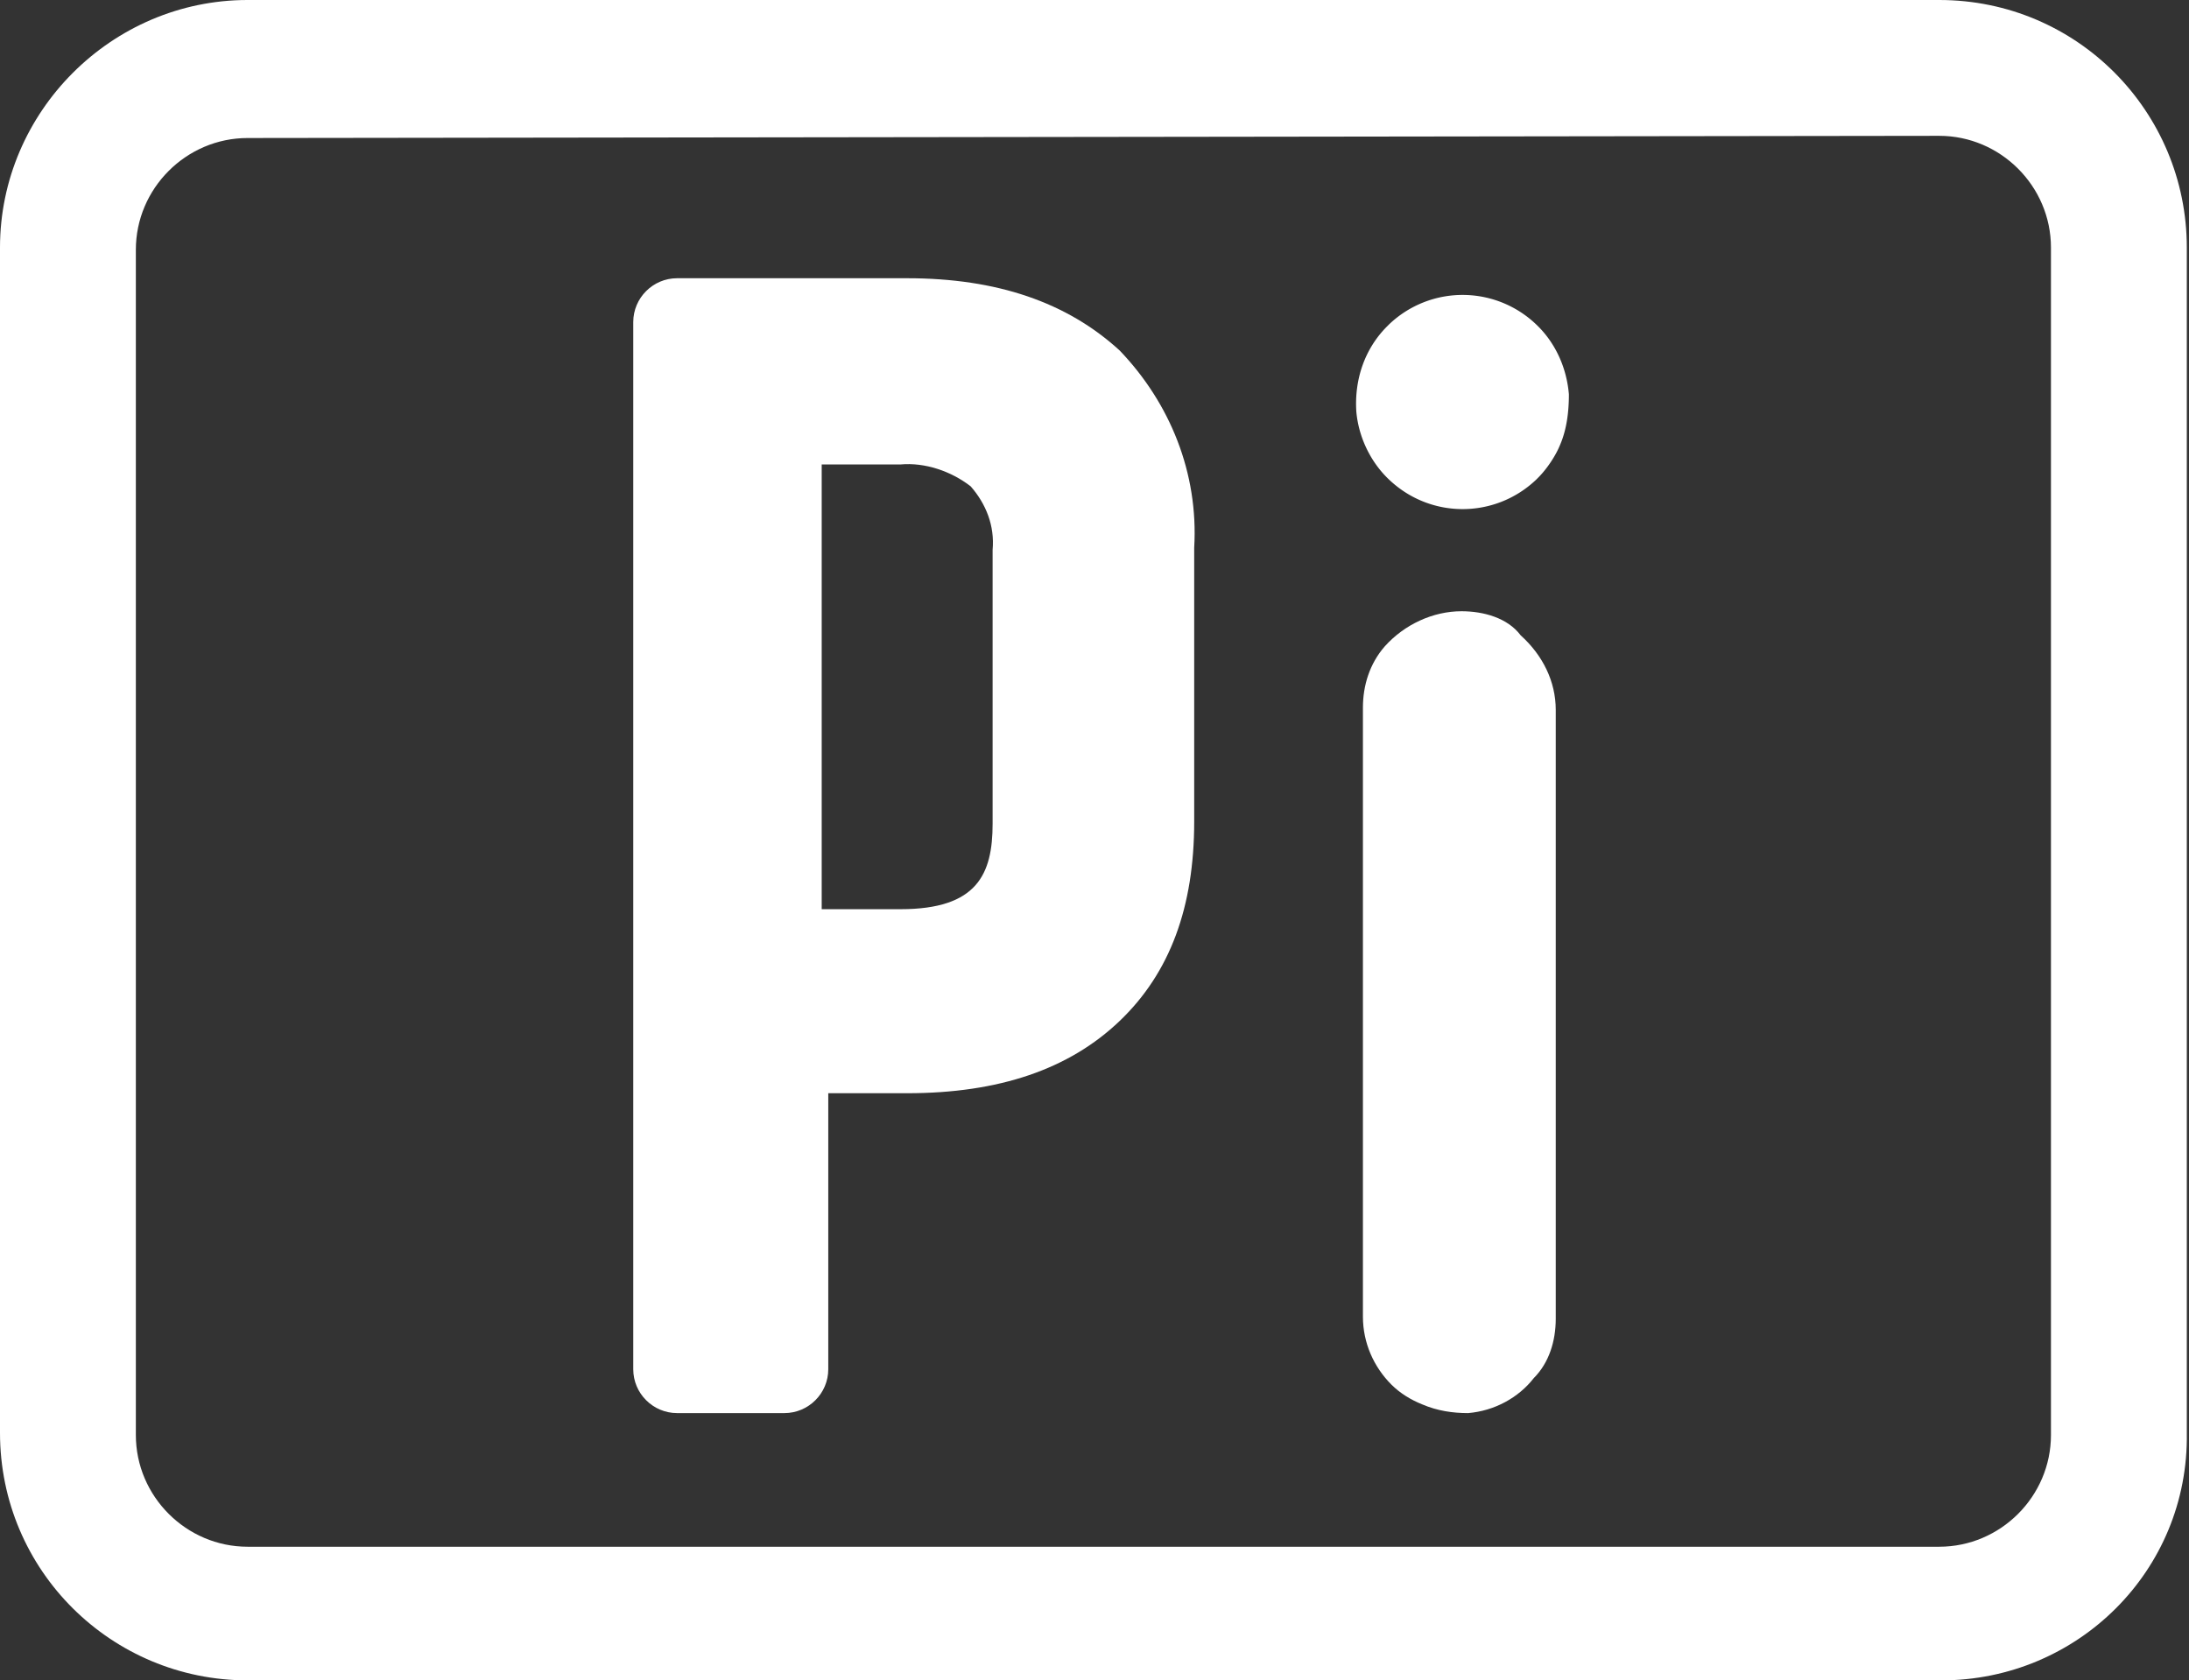
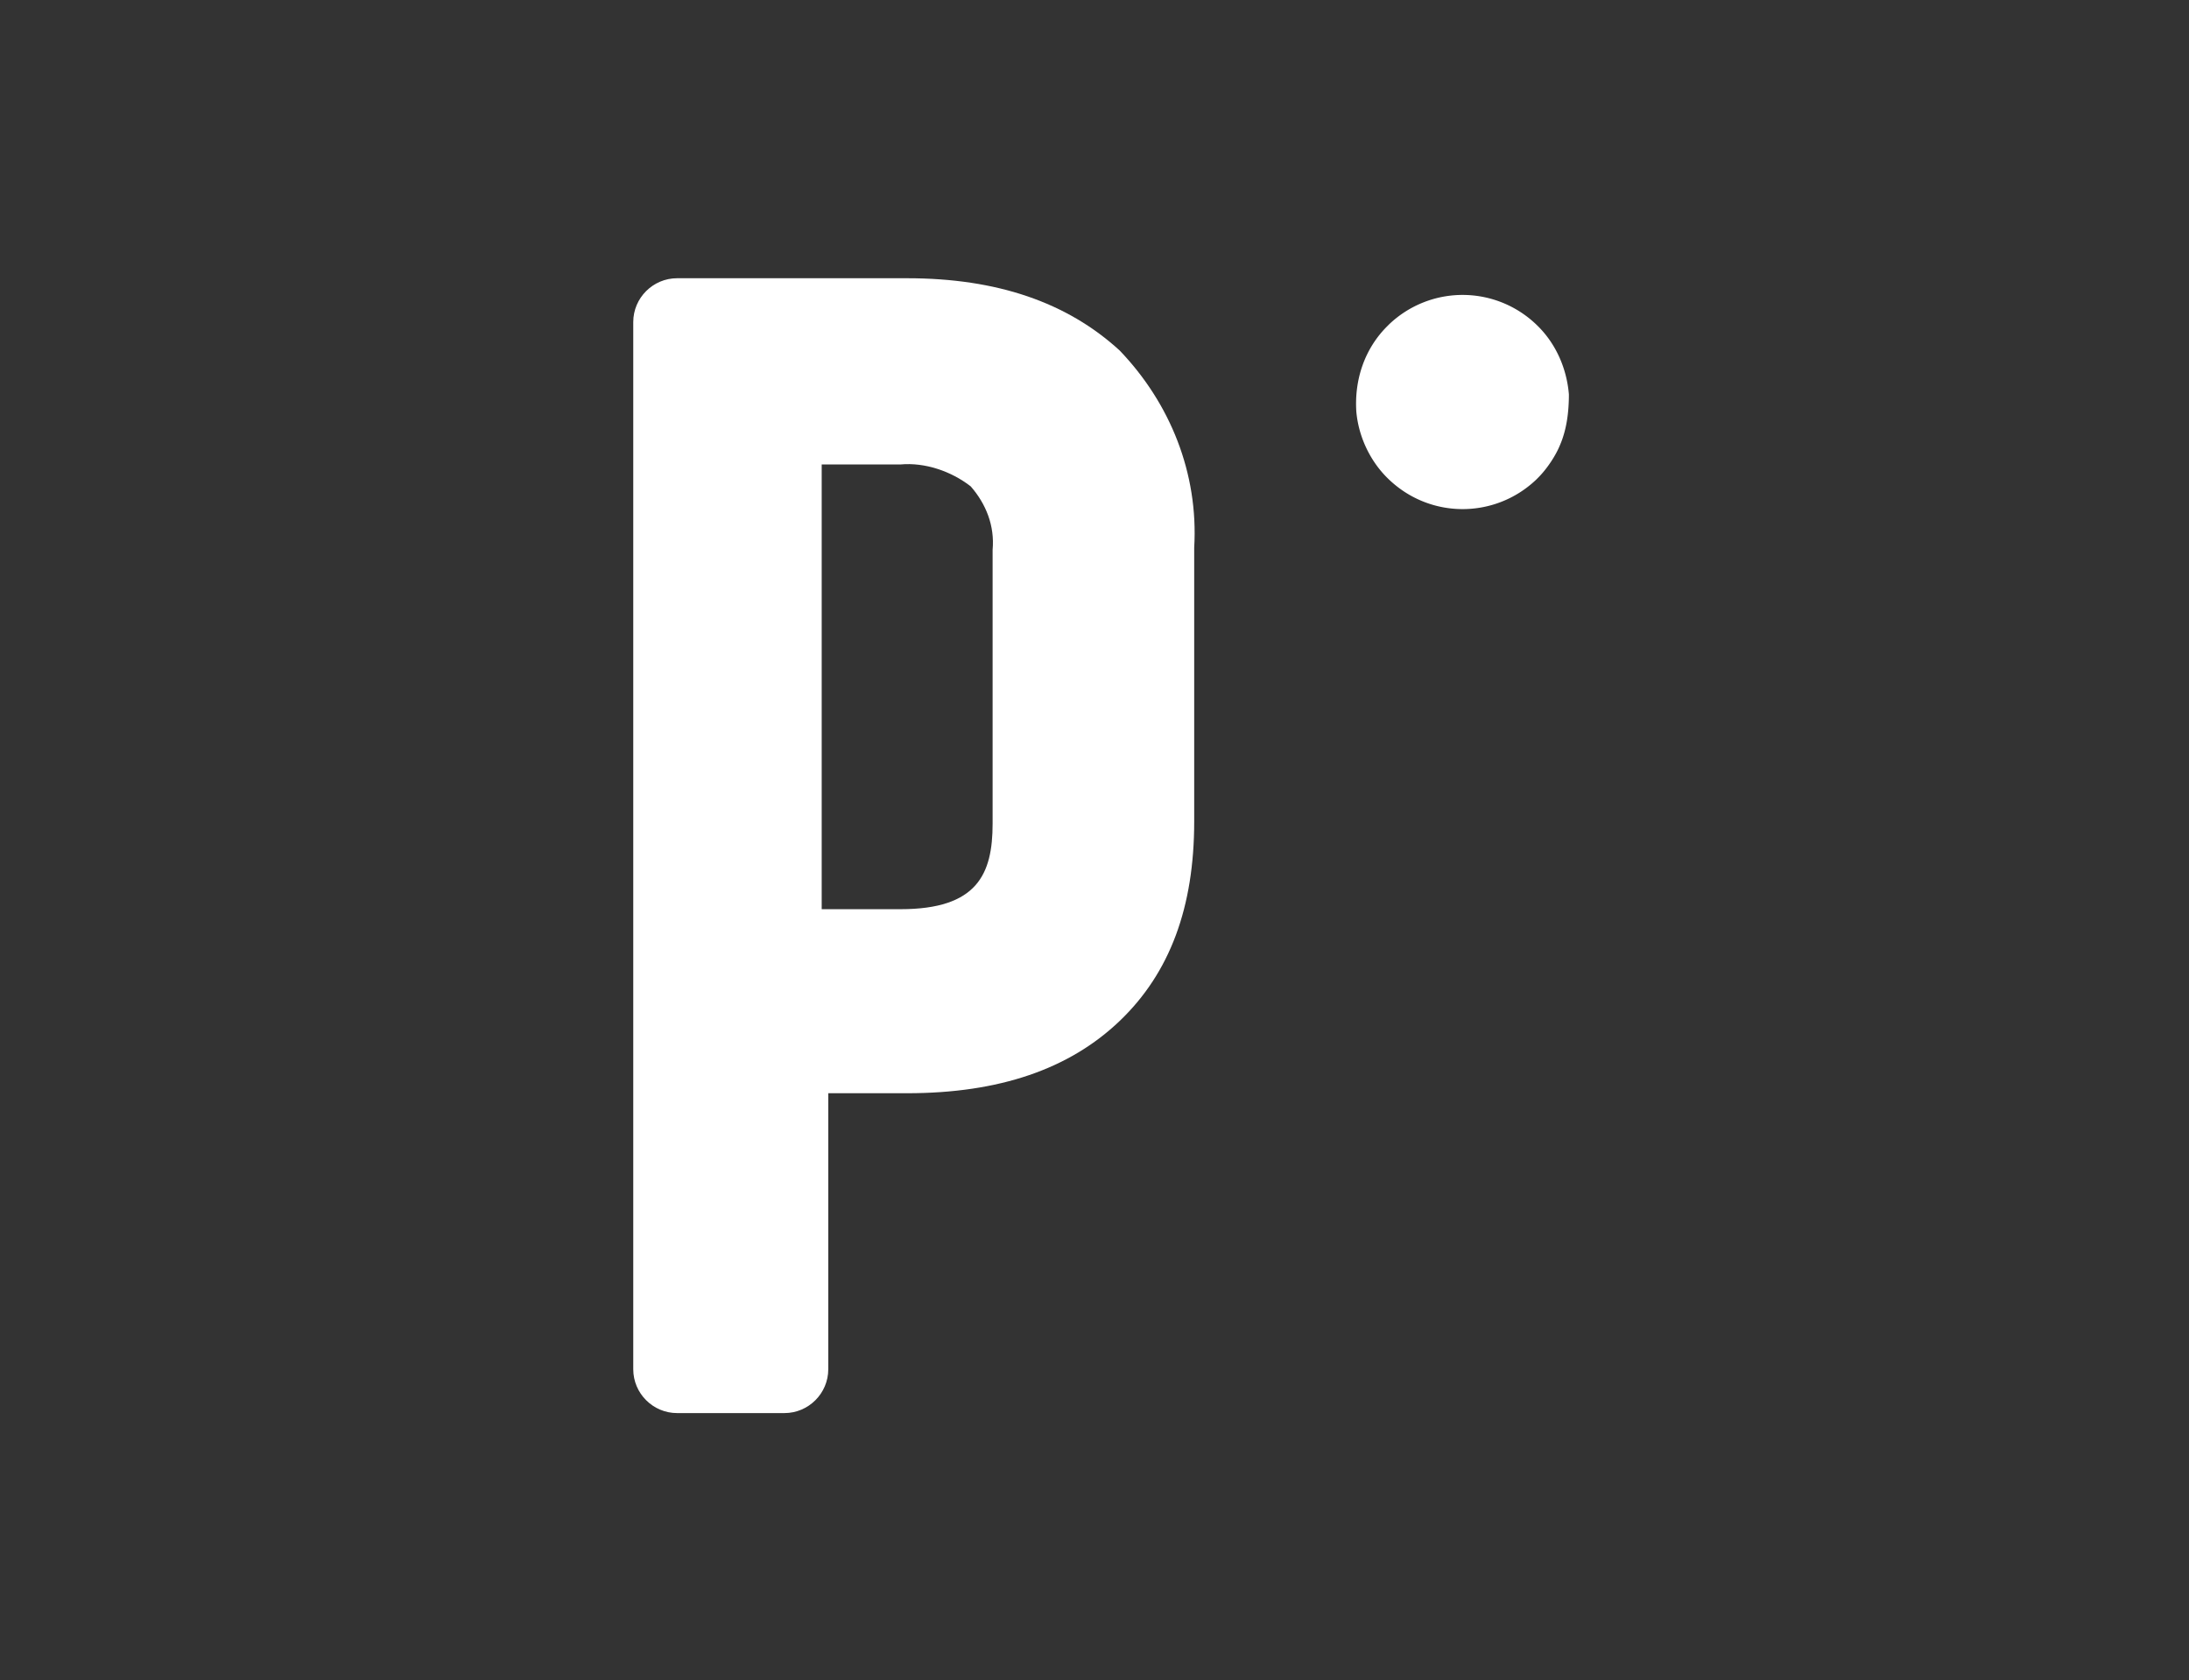
<svg xmlns="http://www.w3.org/2000/svg" xmlns:xlink="http://www.w3.org/1999/xlink" xml:space="preserve" id="Composant_1_2" x="0" y="0" style="enable-background:new 0 0 99.9 76.7" version="1.1" viewBox="0 0 99.9 76.7">
  <rect x="0" y="0" width="99.9" height="76.7" fill="#333333" stroke="none" />
  <style>.st1{fill:#fff}</style>
  <defs>
-     <path id="SVGID_1_" d="M0 0h99.9v76.7H0z" />
-   </defs>
+     </defs>
  <clipPath>
    <use xlink:href="#SVGID_1_" style="overflow:visible" />
  </clipPath>
  <g id="Groupe_15">
    <path id="Tracé_69" d="M41.4 12.7H30.9c-1.1 0-2 .9-2 2v47.8c0 1.1.9 2 2 2h4.9c1.1 0 2-.9 2-2V49.9h3.6c4.2 0 7.4-1.1 9.7-3.3 2.3-2.2 3.4-5.2 3.4-9.1V25c.2-3.4-1.1-6.6-3.4-9-2.4-2.2-5.6-3.3-9.7-3.3m-3.9 8.5h3.6c1.1-.1 2.3.3 3.2 1 .7.8 1.1 1.8 1 2.9v12.5c0 2.3-.7 3.9-4.2 3.9h-3.6V21.2z" class="st1" />
    <path id="Tracé_70" d="M70.2 14.9a4.86 4.86 0 0 0-6.8-.1l-.1.1c-1 1-1.5 2.4-1.4 3.9.1 1.1.6 2.2 1.4 3 1.9 1.9 4.9 1.9 6.8.1l.1-.1c.4-.4.8-1 1-1.5.3-.7.4-1.5.4-2.3-.1-1.2-.6-2.3-1.4-3.1" class="st1" />
-     <path id="Tracé_71" d="M66.7 27.9c-1.3 0-2.6.6-3.5 1.6-.7.8-1 1.8-1 2.8v27.8c0 1.2.5 2.3 1.3 3.1.4.4.9.7 1.4.9.7.3 1.4.4 2.1.4 1.2-.1 2.3-.7 3-1.6.7-.7 1-1.7 1-2.7V32.4c0-1.3-.6-2.5-1.6-3.4-.6-.8-1.7-1.1-2.7-1.1" class="st1" />
-     <path id="Tracé_72" d="M88.6 76.7H11.3C5.1 76.7 0 71.7 0 65.4V11.3C0 5.1 5.1 0 11.3 0h77.2c6.3 0 11.3 5.1 11.3 11.3v54.1c.1 6.3-5 11.3-11.2 11.3M11.3 6.3c-2.8 0-5.1 2.3-5.1 5.1v54.1c0 2.8 2.3 5.1 5.1 5.1h77.2c2.8 0 5.1-2.3 5.1-5.1V11.3c0-2.8-2.3-5.1-5.1-5.1l-77.2.1z" style="fill:#fff" />
  </g>
</svg>